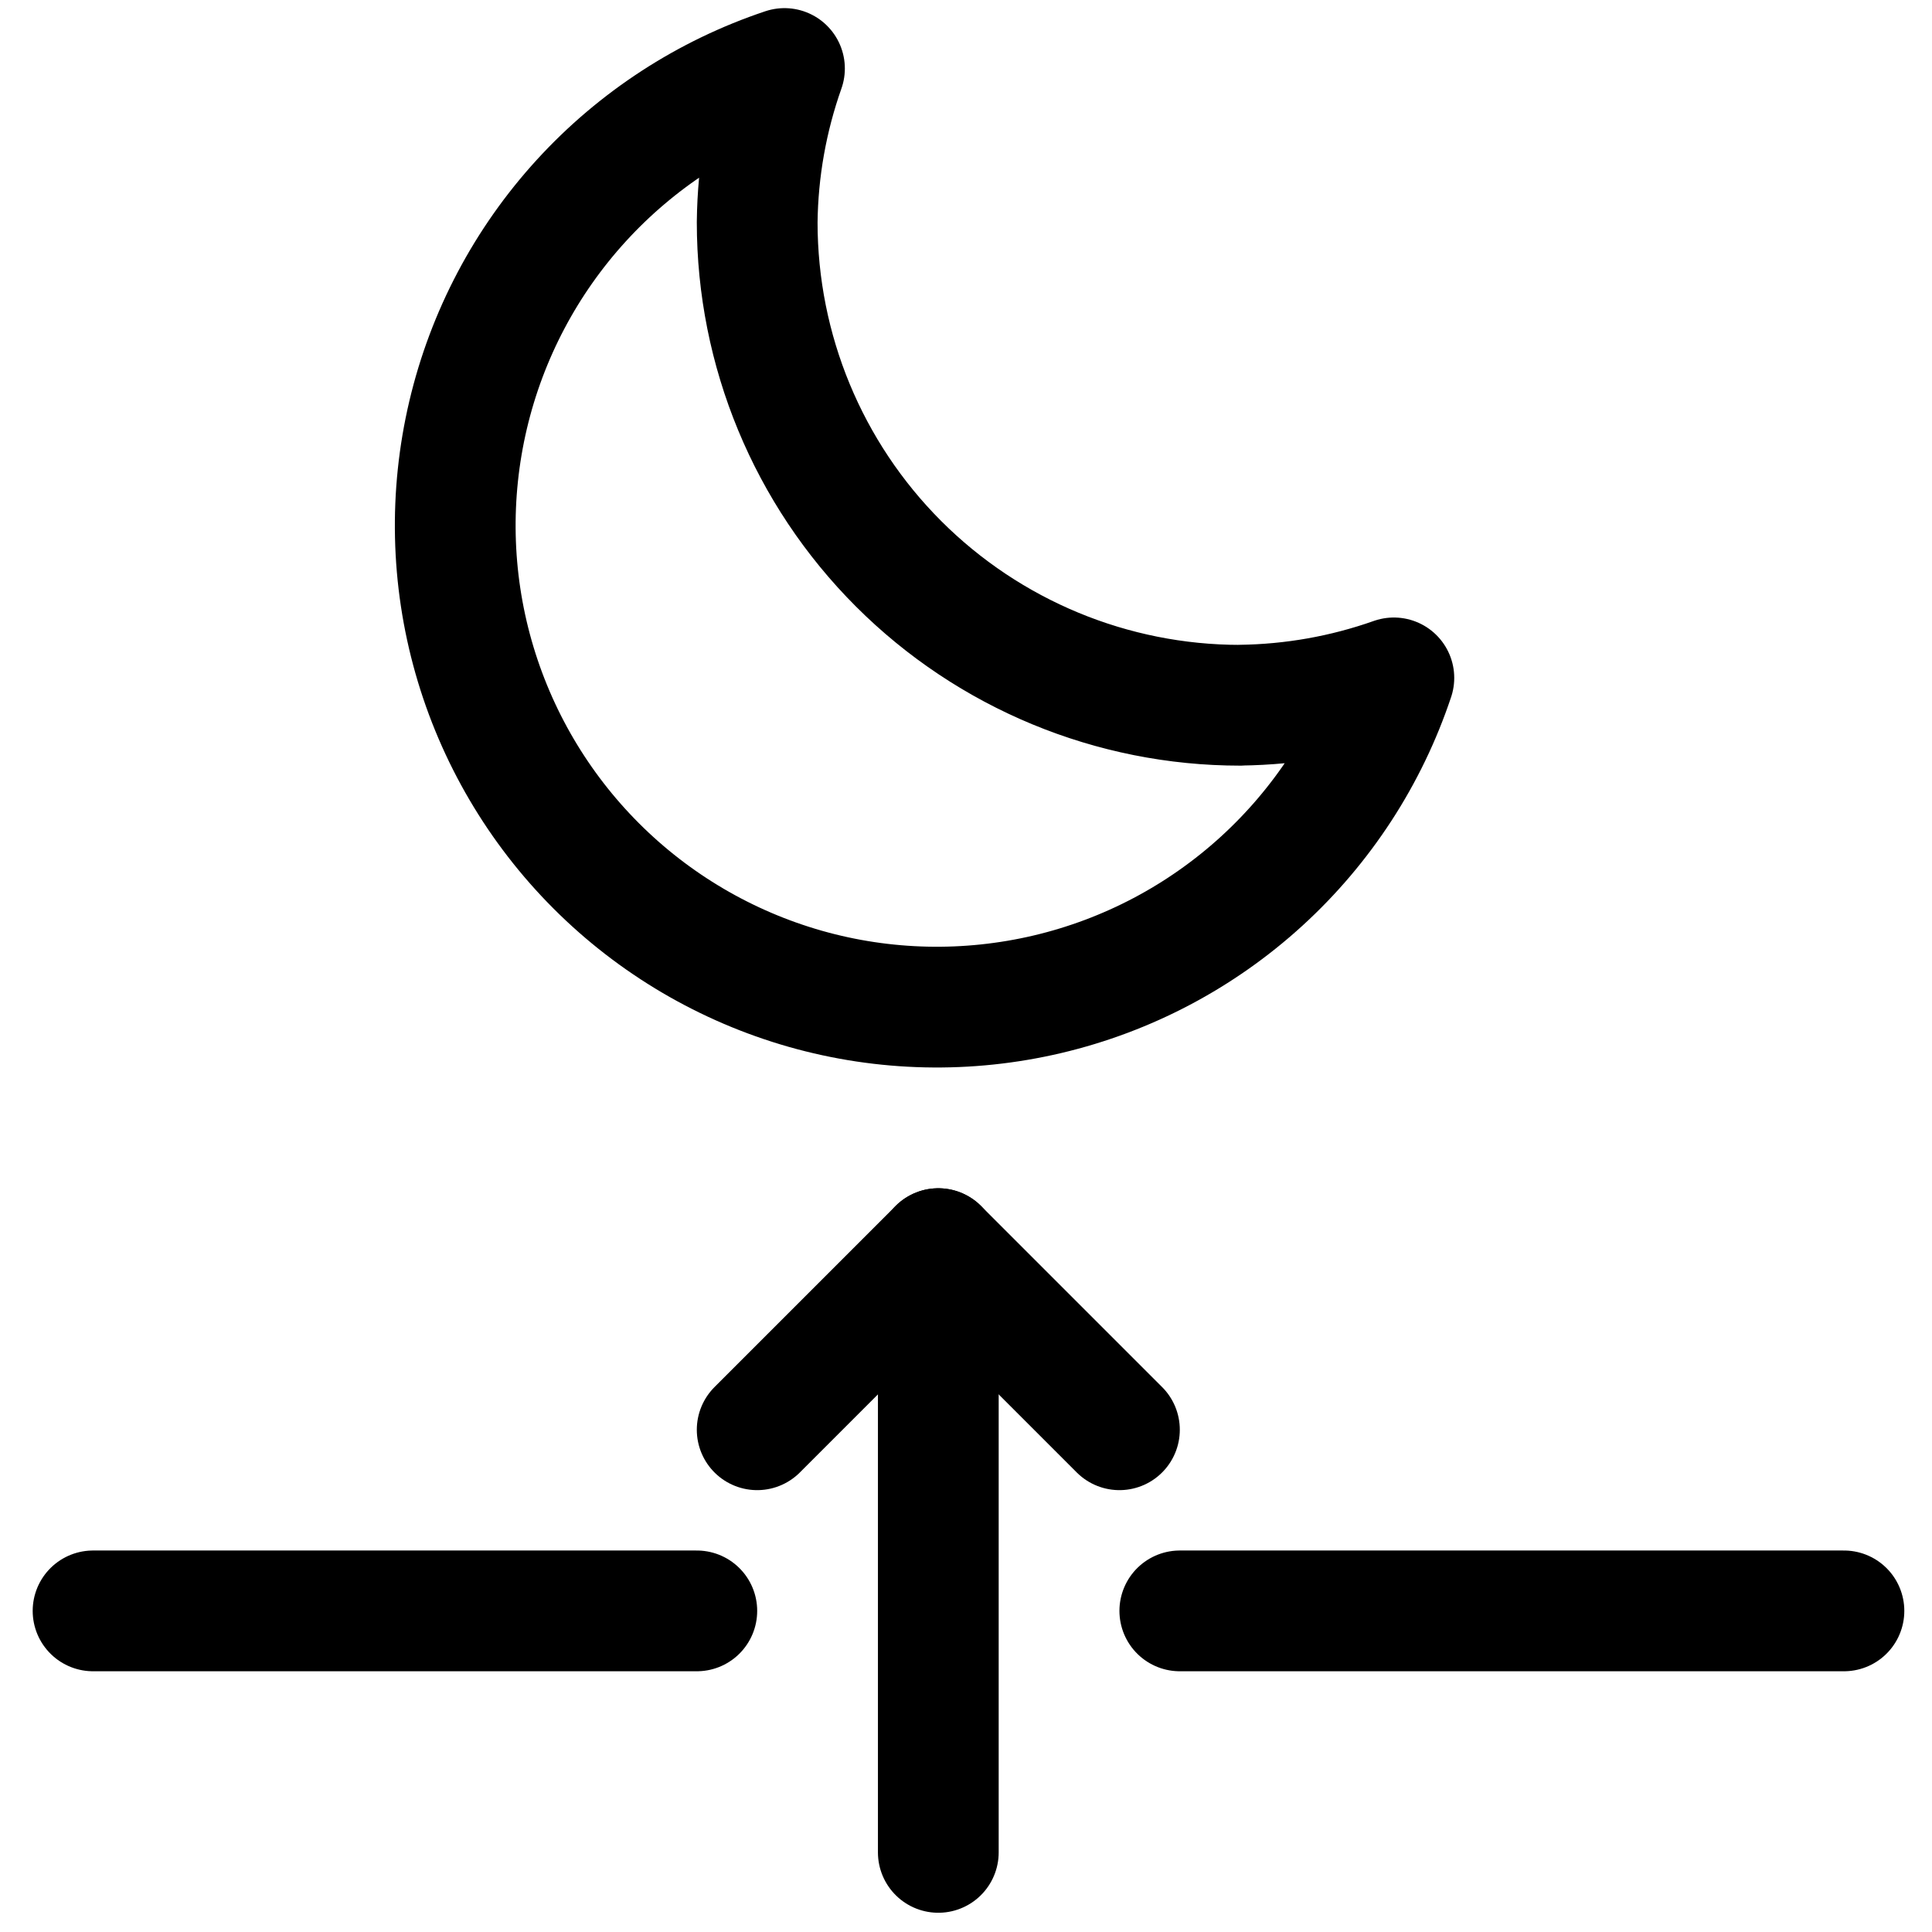
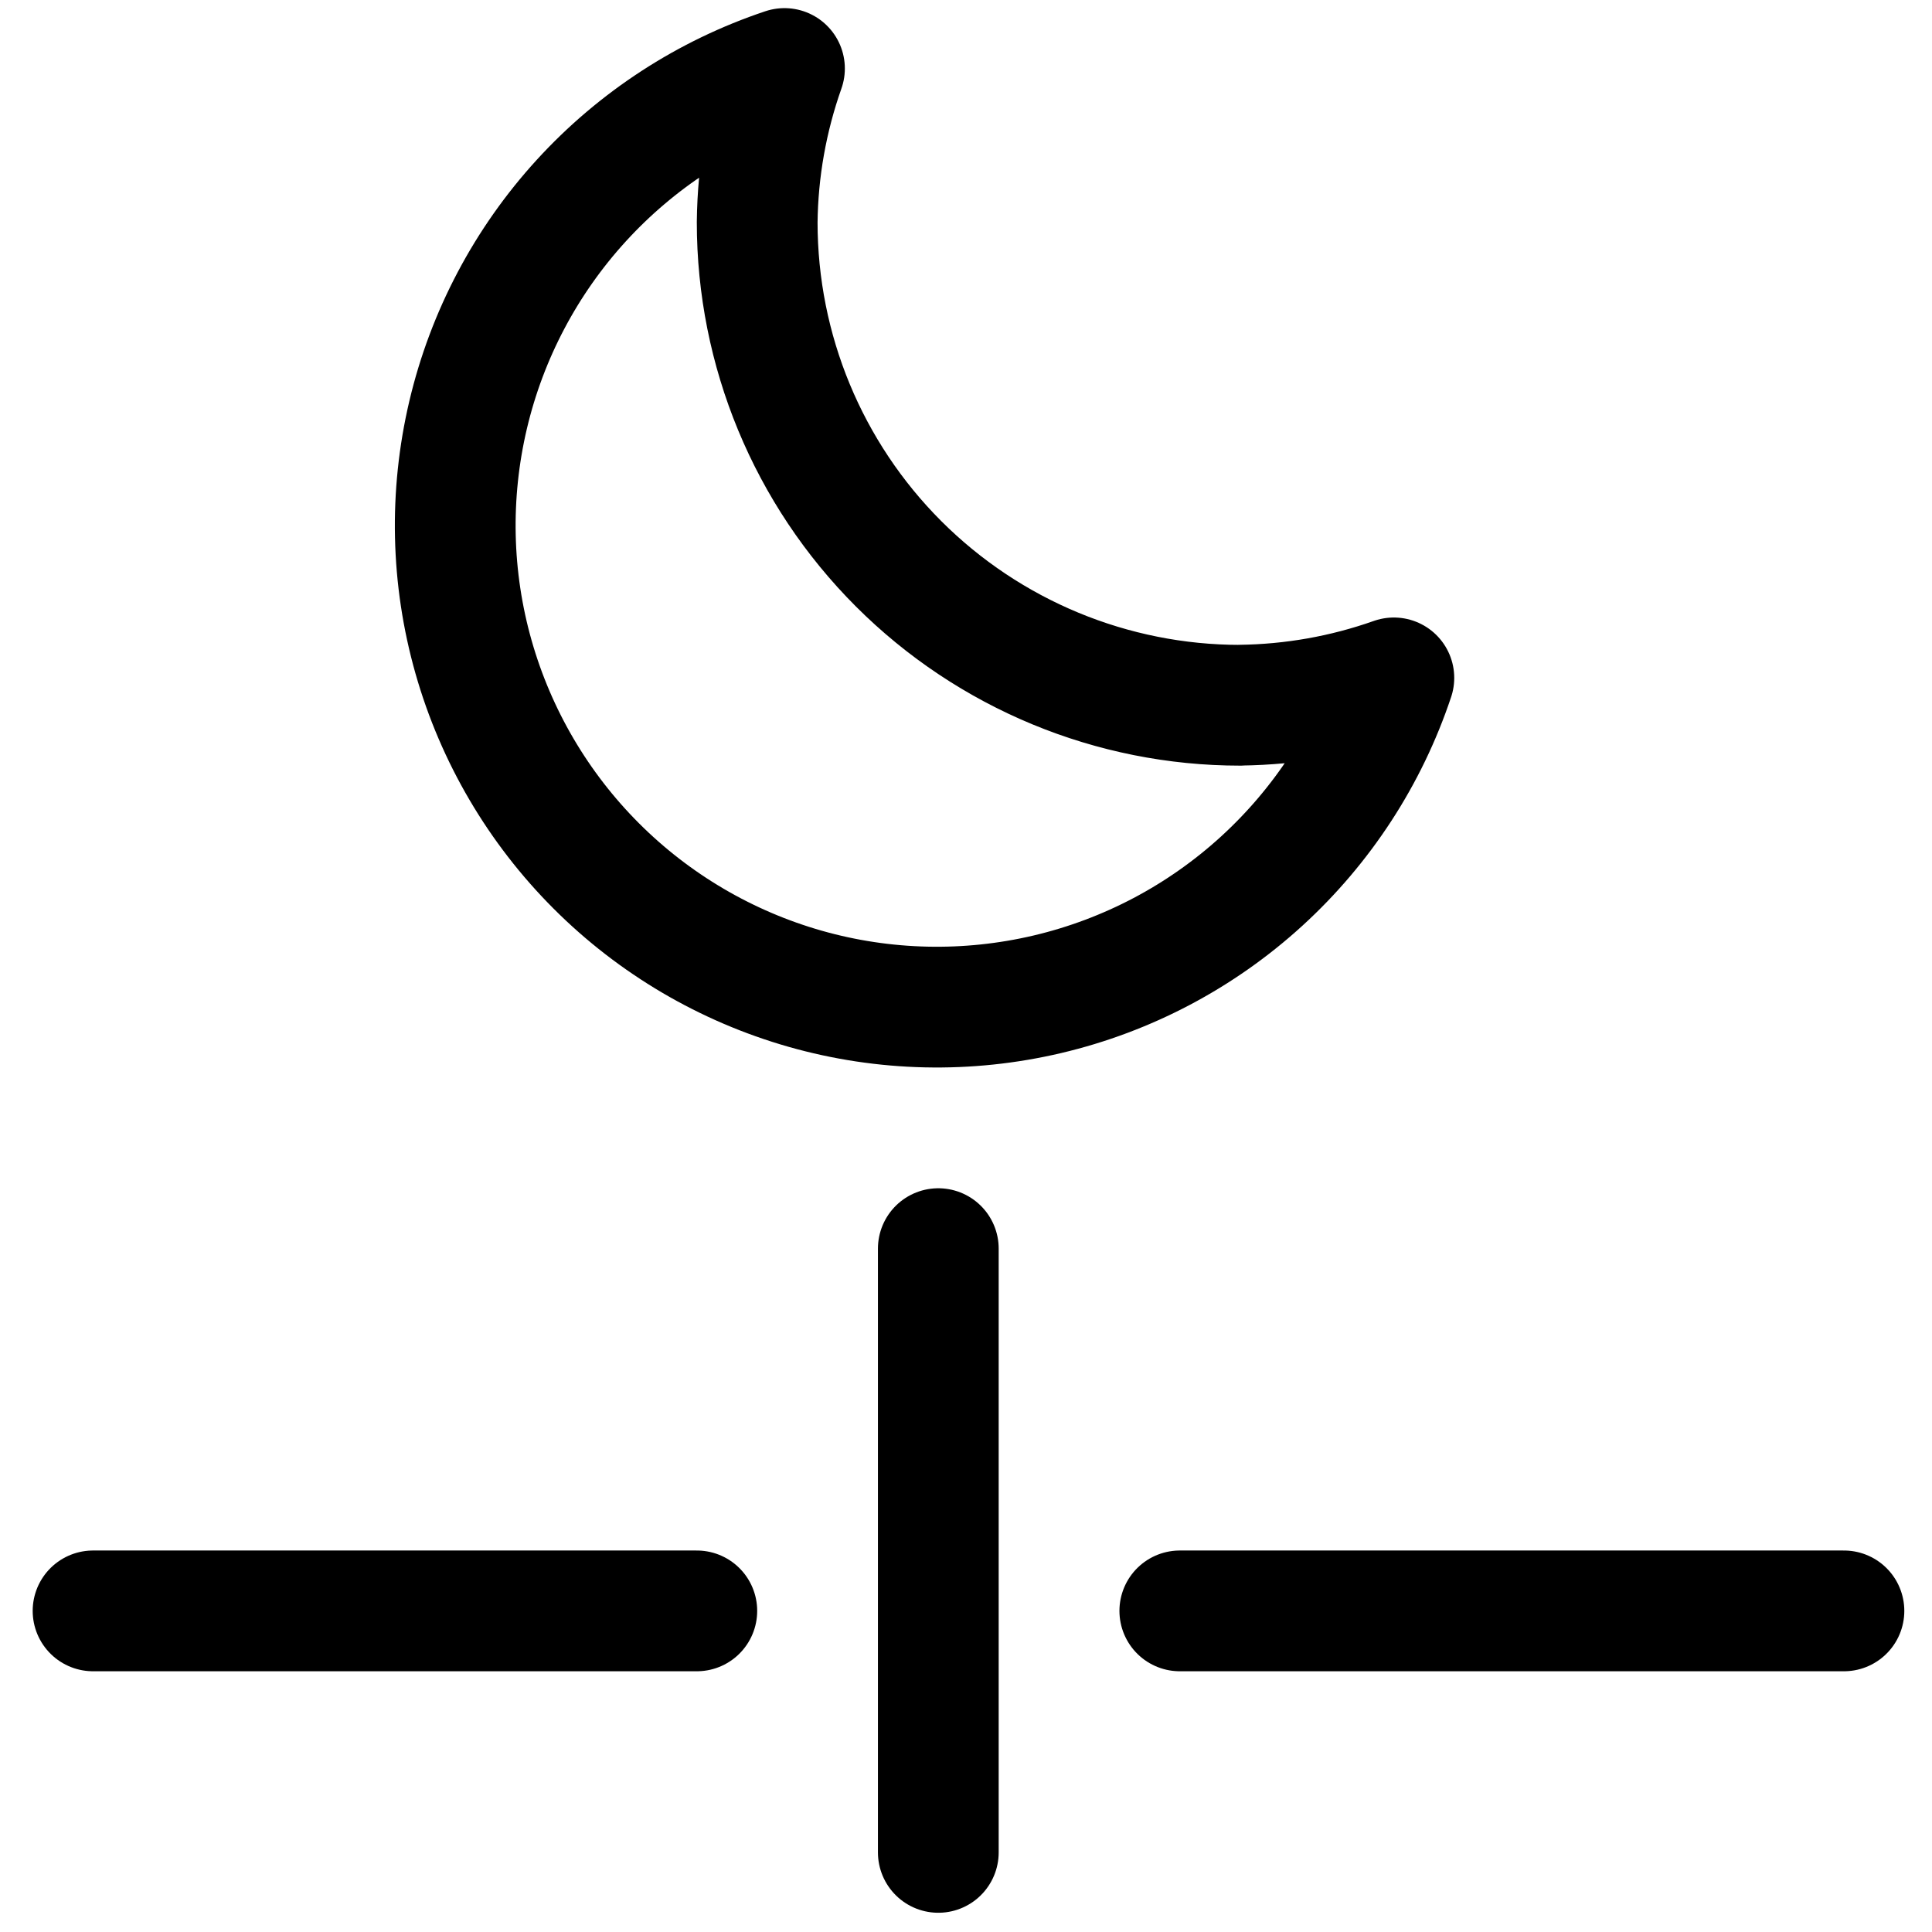
<svg xmlns="http://www.w3.org/2000/svg" fill="none" viewBox="0 0 24 24" id="Night-Moon-Begin--Streamline-Ultimate">
  <desc>
    Night Moon Begin Streamline Icon: https://streamlinehq.com
  </desc>
  <path stroke="#000000" stroke-linecap="round" stroke-linejoin="round" d="M11.656 23.011v-7.5" stroke-width="1.5" />
-   <path stroke="#000000" stroke-linecap="round" stroke-linejoin="round" d="m13.906 17.761 -2.25 -2.25 -2.25 2.25" stroke-width="1.5" />
  <path stroke="#000000" stroke-linecap="round" stroke-linejoin="round" d="M14.656 20.011h8.25" stroke-width="1.5" />
  <path stroke="#000000" stroke-linecap="round" stroke-linejoin="round" d="M1.156 20.011h7.5" stroke-width="1.5" />
  <path stroke="#000000" stroke-linecap="round" stroke-linejoin="round" d="M15.406 8.761c-1.591 0 -3.117 -0.632 -4.243 -1.757 -1.125 -1.125 -1.757 -2.651 -1.757 -4.243 0.007 -0.651 0.122 -1.296 0.339 -1.91C8.778 1.174 7.909 1.739 7.221 2.492c-0.688 0.753 -1.172 1.669 -1.406 2.662 -0.234 0.993 -0.211 2.028 0.068 3.009 0.279 0.981 0.804 1.874 1.525 2.595 0.721 0.721 1.615 1.246 2.595 1.525 0.981 0.279 2.017 0.302 3.009 0.068 0.993 -0.234 1.909 -0.718 2.662 -1.406 0.753 -0.688 1.318 -1.556 1.641 -2.524 -0.614 0.217 -1.259 0.331 -1.91 0.339Z" stroke-width="1.5" />
</svg>